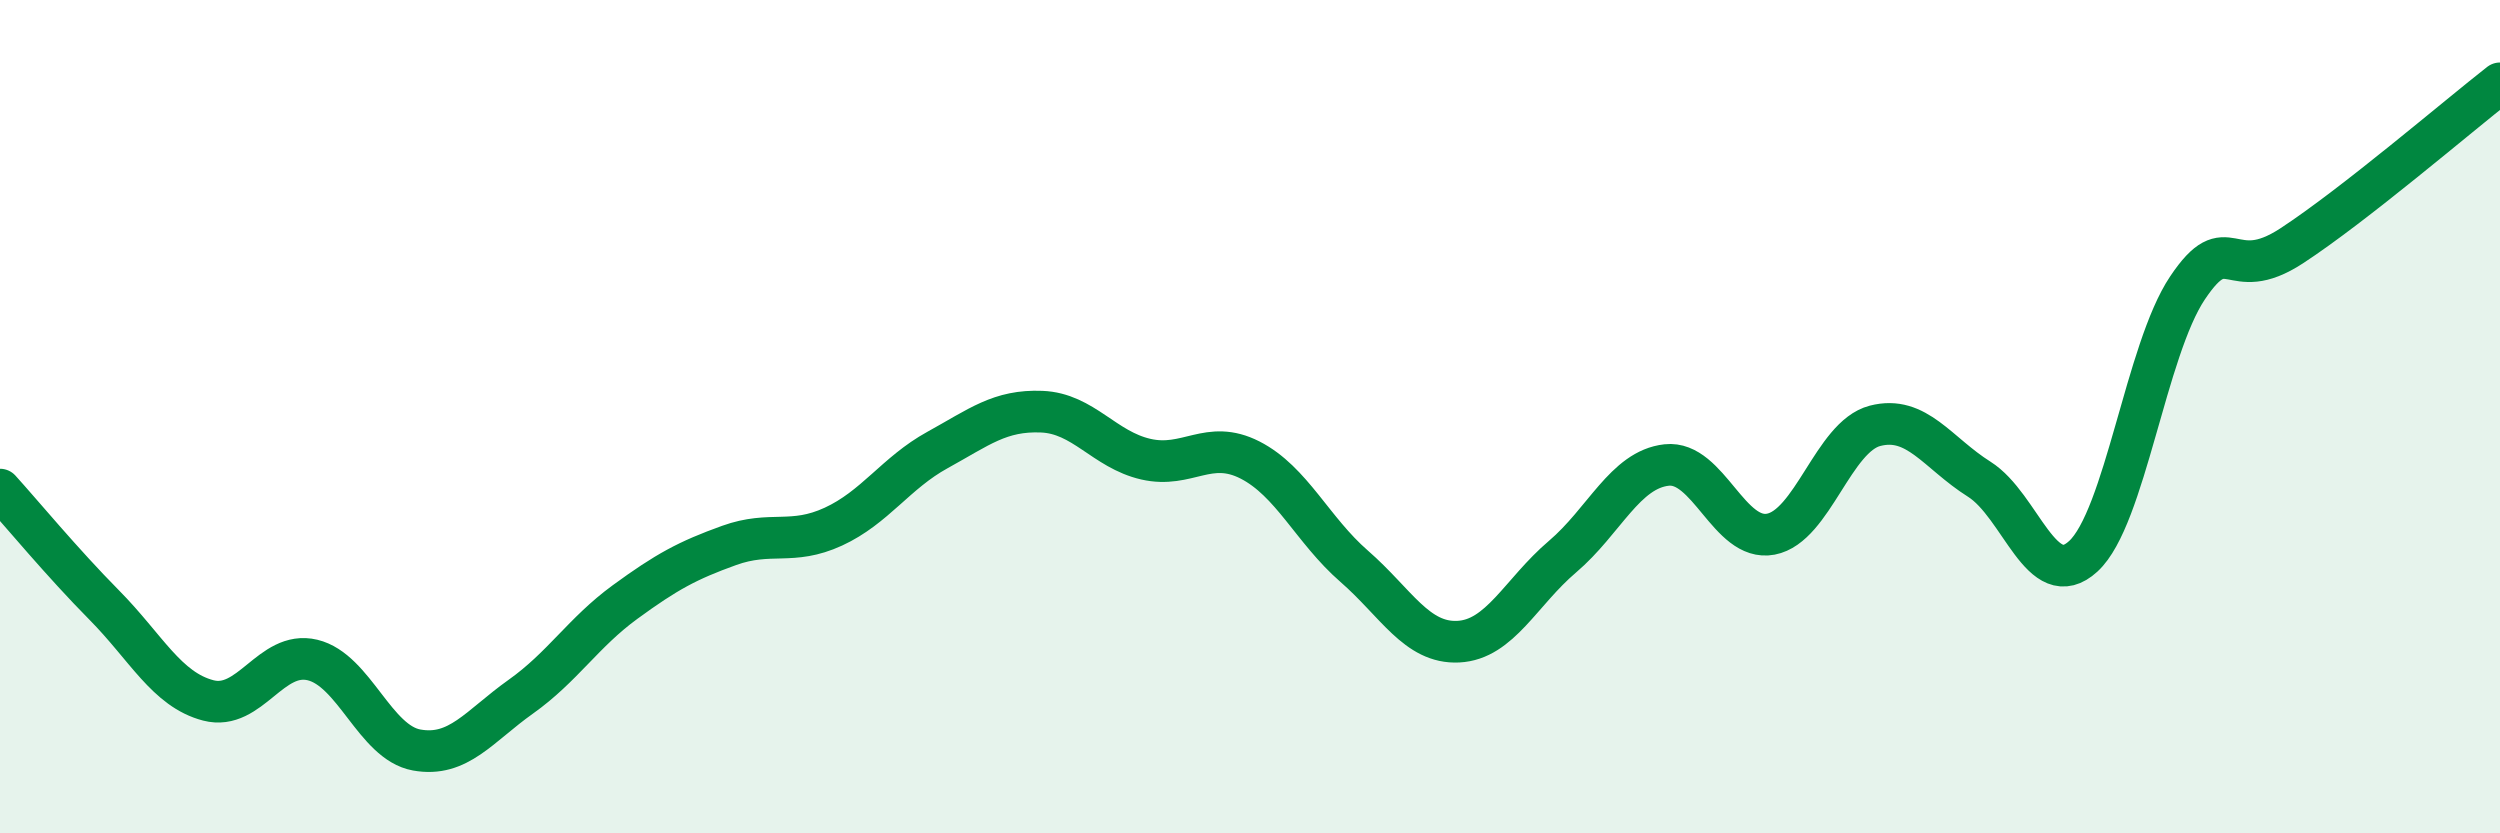
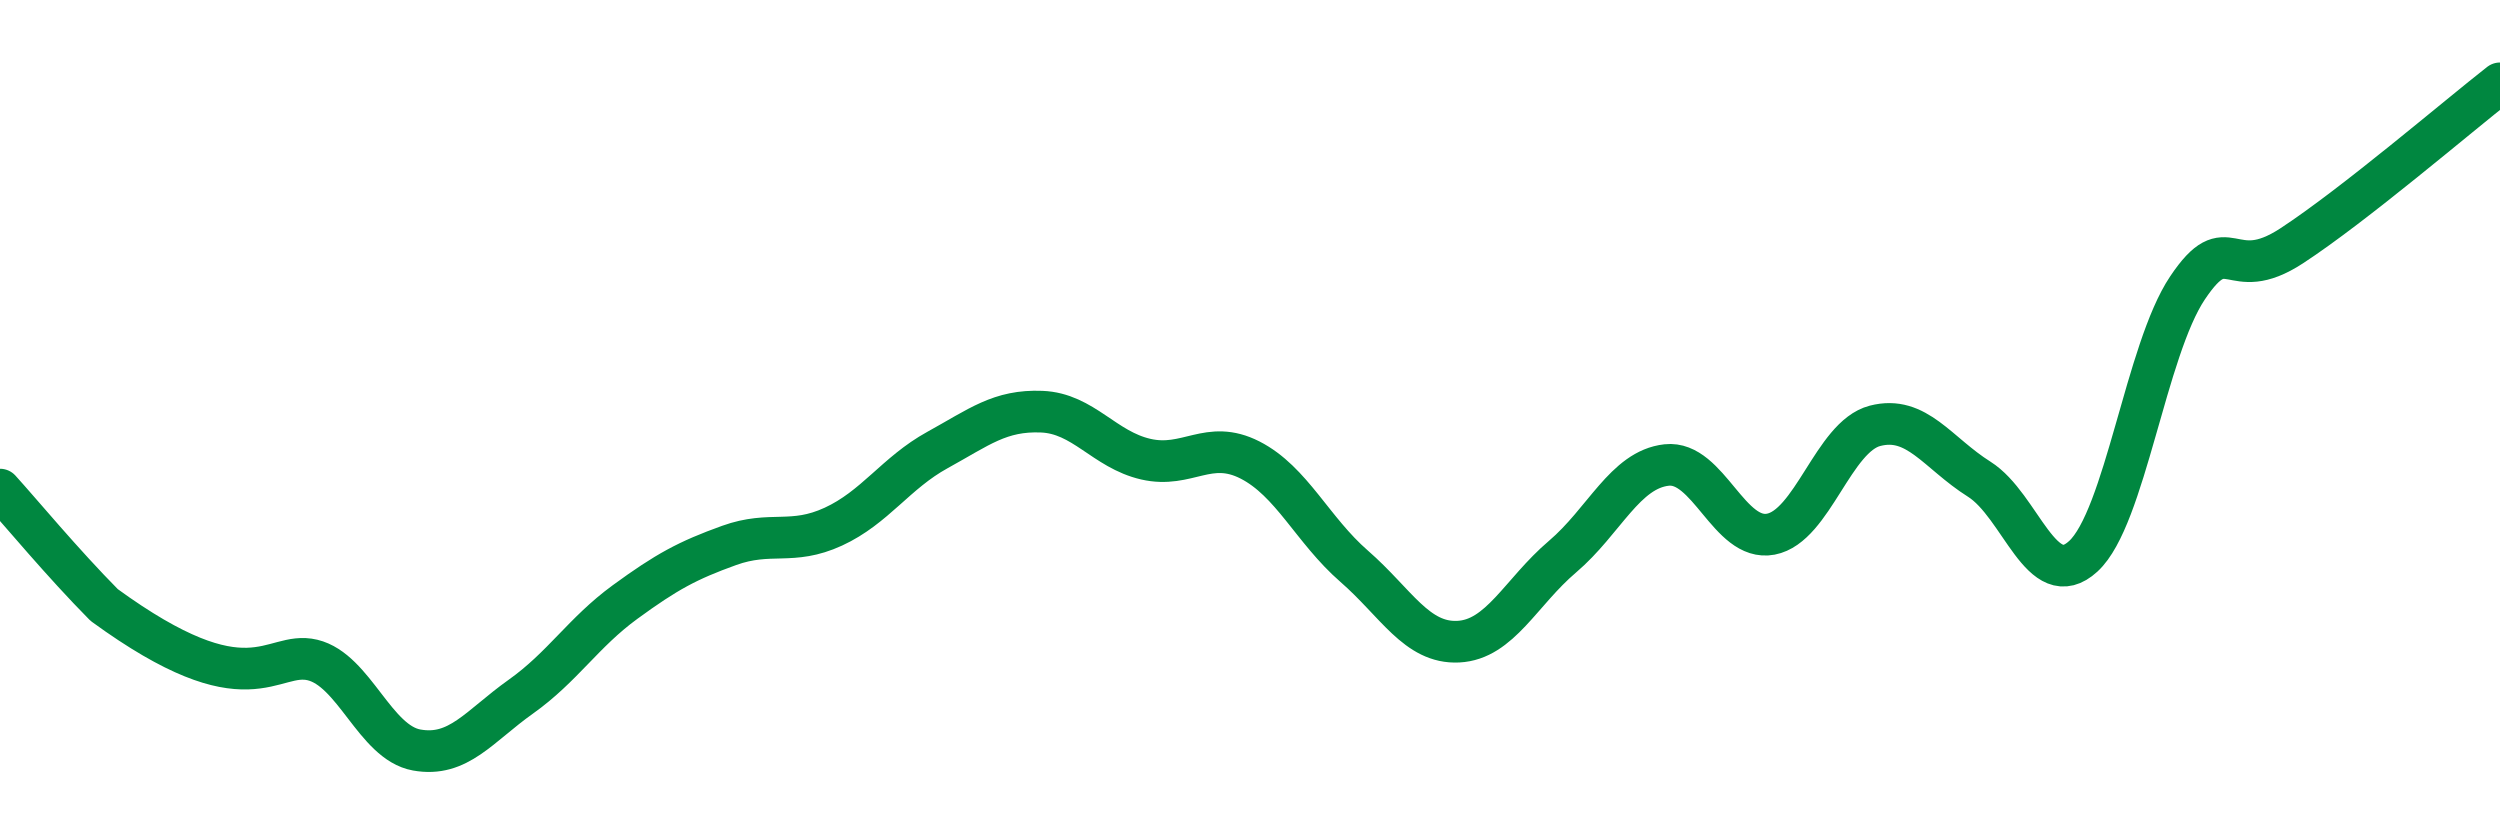
<svg xmlns="http://www.w3.org/2000/svg" width="60" height="20" viewBox="0 0 60 20">
-   <path d="M 0,11.75 C 0.5,12.3 1.5,13.51 2.5,14.52 C 3.5,15.53 4,16.55 5,16.81 C 6,17.07 6.5,15.6 7.5,15.84 C 8.5,16.08 9,17.82 10,18 C 11,18.18 11.5,17.43 12.5,16.72 C 13.5,16.01 14,15.18 15,14.45 C 16,13.72 16.5,13.45 17.5,13.09 C 18.5,12.73 19,13.1 20,12.64 C 21,12.18 21.5,11.35 22.5,10.8 C 23.5,10.25 24,9.84 25,9.88 C 26,9.92 26.5,10.79 27.5,11.02 C 28.5,11.25 29,10.53 30,11.04 C 31,11.55 31.5,12.72 32.5,13.59 C 33.5,14.46 34,15.45 35,15.4 C 36,15.35 36.5,14.21 37.5,13.36 C 38.5,12.51 39,11.27 40,11.16 C 41,11.05 41.5,13.01 42.5,12.82 C 43.5,12.63 44,10.48 45,10.22 C 46,9.96 46.5,10.87 47.5,11.5 C 48.5,12.13 49,14.27 50,13.35 C 51,12.43 51.5,8.4 52.5,6.91 C 53.5,5.42 53.5,6.88 55,5.9 C 56.5,4.92 59,2.78 60,2L60 20L0 20Z" fill="#008740" opacity="0.1" stroke-linecap="round" stroke-linejoin="round" />
-   <path d="M 0,11.75 C 0.5,12.3 1.5,13.51 2.5,14.52 C 3.5,15.53 4,16.55 5,16.81 C 6,17.07 6.5,15.6 7.5,15.84 C 8.5,16.08 9,17.82 10,18 C 11,18.18 11.5,17.43 12.5,16.72 C 13.5,16.01 14,15.18 15,14.45 C 16,13.72 16.5,13.45 17.5,13.09 C 18.5,12.73 19,13.1 20,12.64 C 21,12.18 21.5,11.35 22.5,10.8 C 23.5,10.25 24,9.84 25,9.88 C 26,9.92 26.5,10.79 27.5,11.02 C 28.5,11.25 29,10.53 30,11.04 C 31,11.55 31.5,12.72 32.5,13.59 C 33.5,14.46 34,15.45 35,15.4 C 36,15.35 36.5,14.21 37.5,13.36 C 38.5,12.51 39,11.27 40,11.16 C 41,11.05 41.5,13.01 42.5,12.82 C 43.5,12.63 44,10.48 45,10.22 C 46,9.96 46.5,10.87 47.5,11.5 C 48.5,12.13 49,14.27 50,13.35 C 51,12.43 51.5,8.4 52.5,6.91 C 53.5,5.42 53.5,6.88 55,5.9 C 56.5,4.92 59,2.78 60,2" stroke="#008740" stroke-width="1" fill="none" stroke-linecap="round" stroke-linejoin="round" />
+   <path d="M 0,11.75 C 0.5,12.3 1.5,13.51 2.5,14.52 C 6,17.07 6.5,15.6 7.5,15.84 C 8.5,16.08 9,17.82 10,18 C 11,18.18 11.5,17.43 12.5,16.72 C 13.5,16.01 14,15.18 15,14.45 C 16,13.72 16.5,13.45 17.5,13.09 C 18.5,12.73 19,13.1 20,12.64 C 21,12.18 21.5,11.35 22.5,10.8 C 23.5,10.25 24,9.84 25,9.88 C 26,9.92 26.5,10.79 27.5,11.02 C 28.5,11.25 29,10.53 30,11.04 C 31,11.55 31.5,12.72 32.5,13.59 C 33.5,14.46 34,15.45 35,15.4 C 36,15.35 36.5,14.21 37.5,13.36 C 38.5,12.51 39,11.27 40,11.16 C 41,11.05 41.5,13.01 42.5,12.82 C 43.5,12.63 44,10.48 45,10.22 C 46,9.96 46.5,10.87 47.5,11.5 C 48.5,12.13 49,14.27 50,13.35 C 51,12.43 51.5,8.4 52.5,6.91 C 53.5,5.42 53.5,6.88 55,5.9 C 56.5,4.92 59,2.78 60,2" stroke="#008740" stroke-width="1" fill="none" stroke-linecap="round" stroke-linejoin="round" />
</svg>